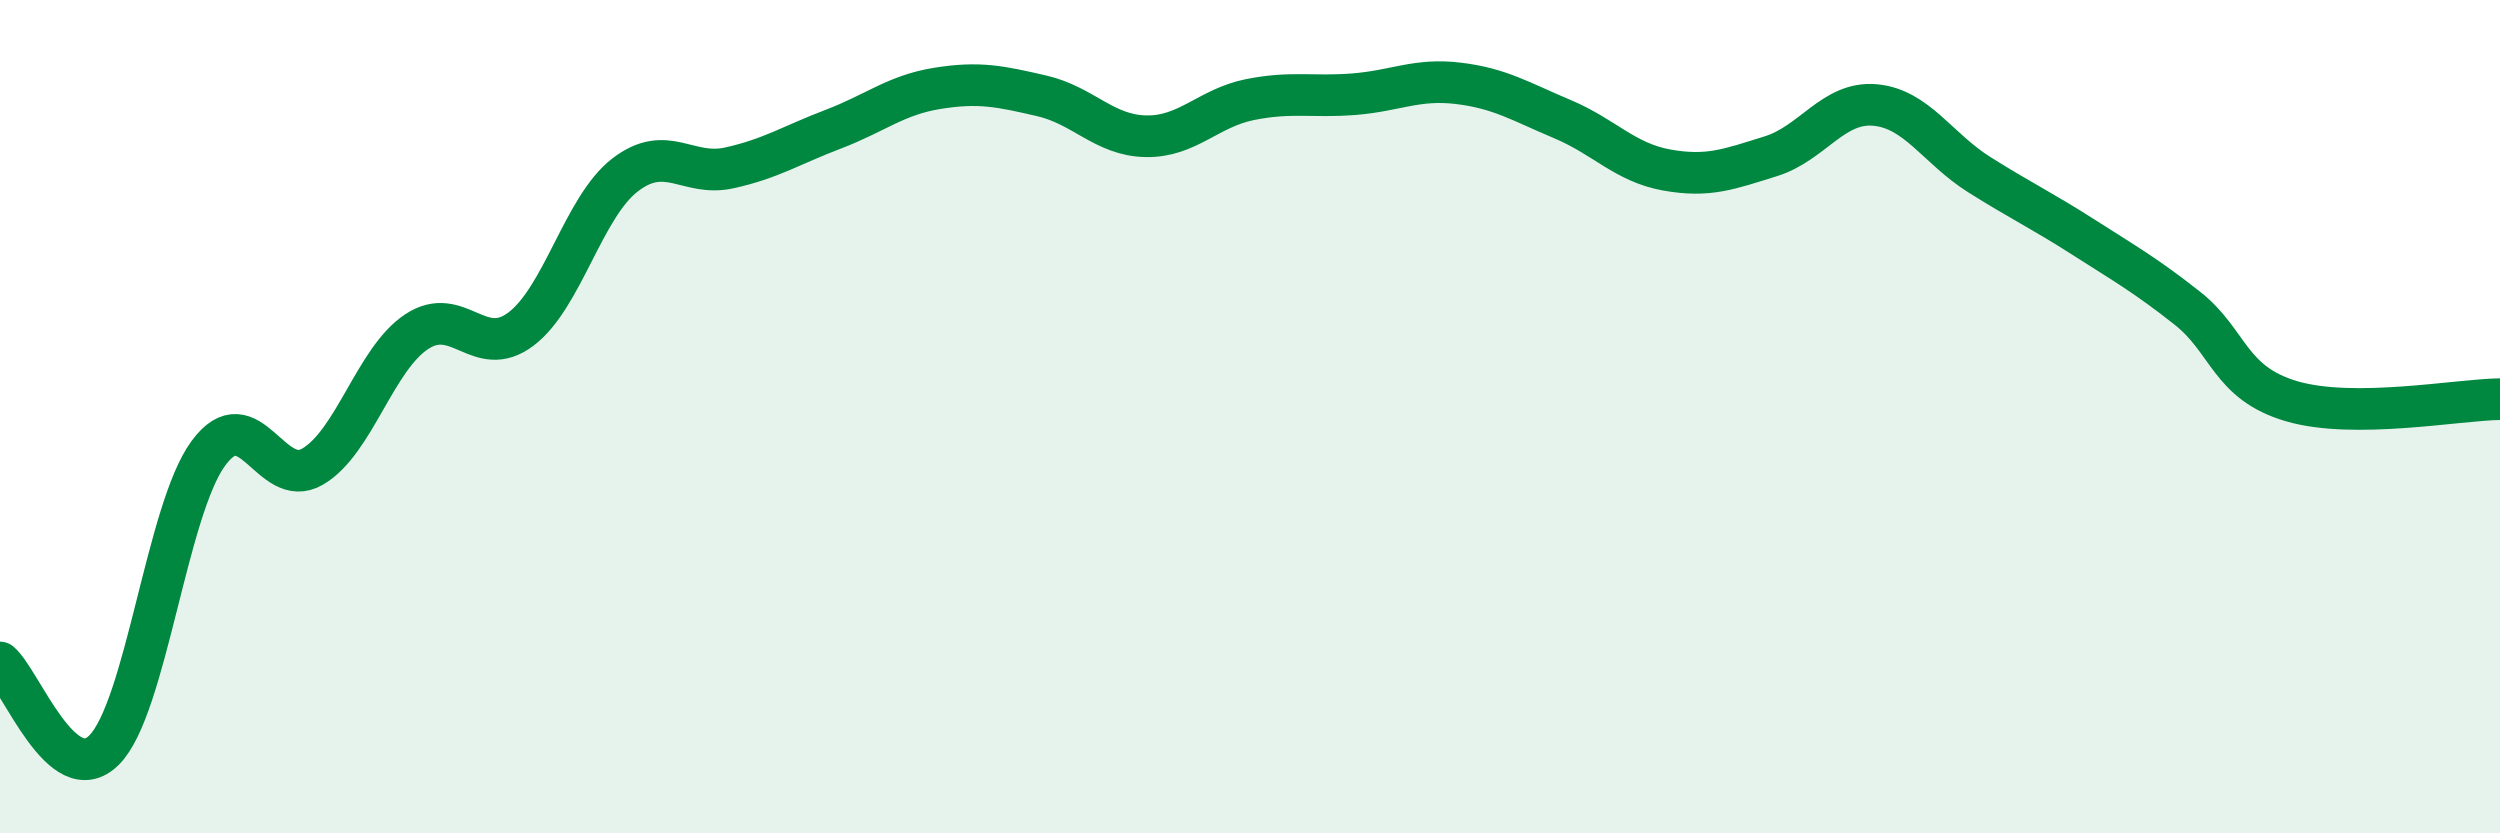
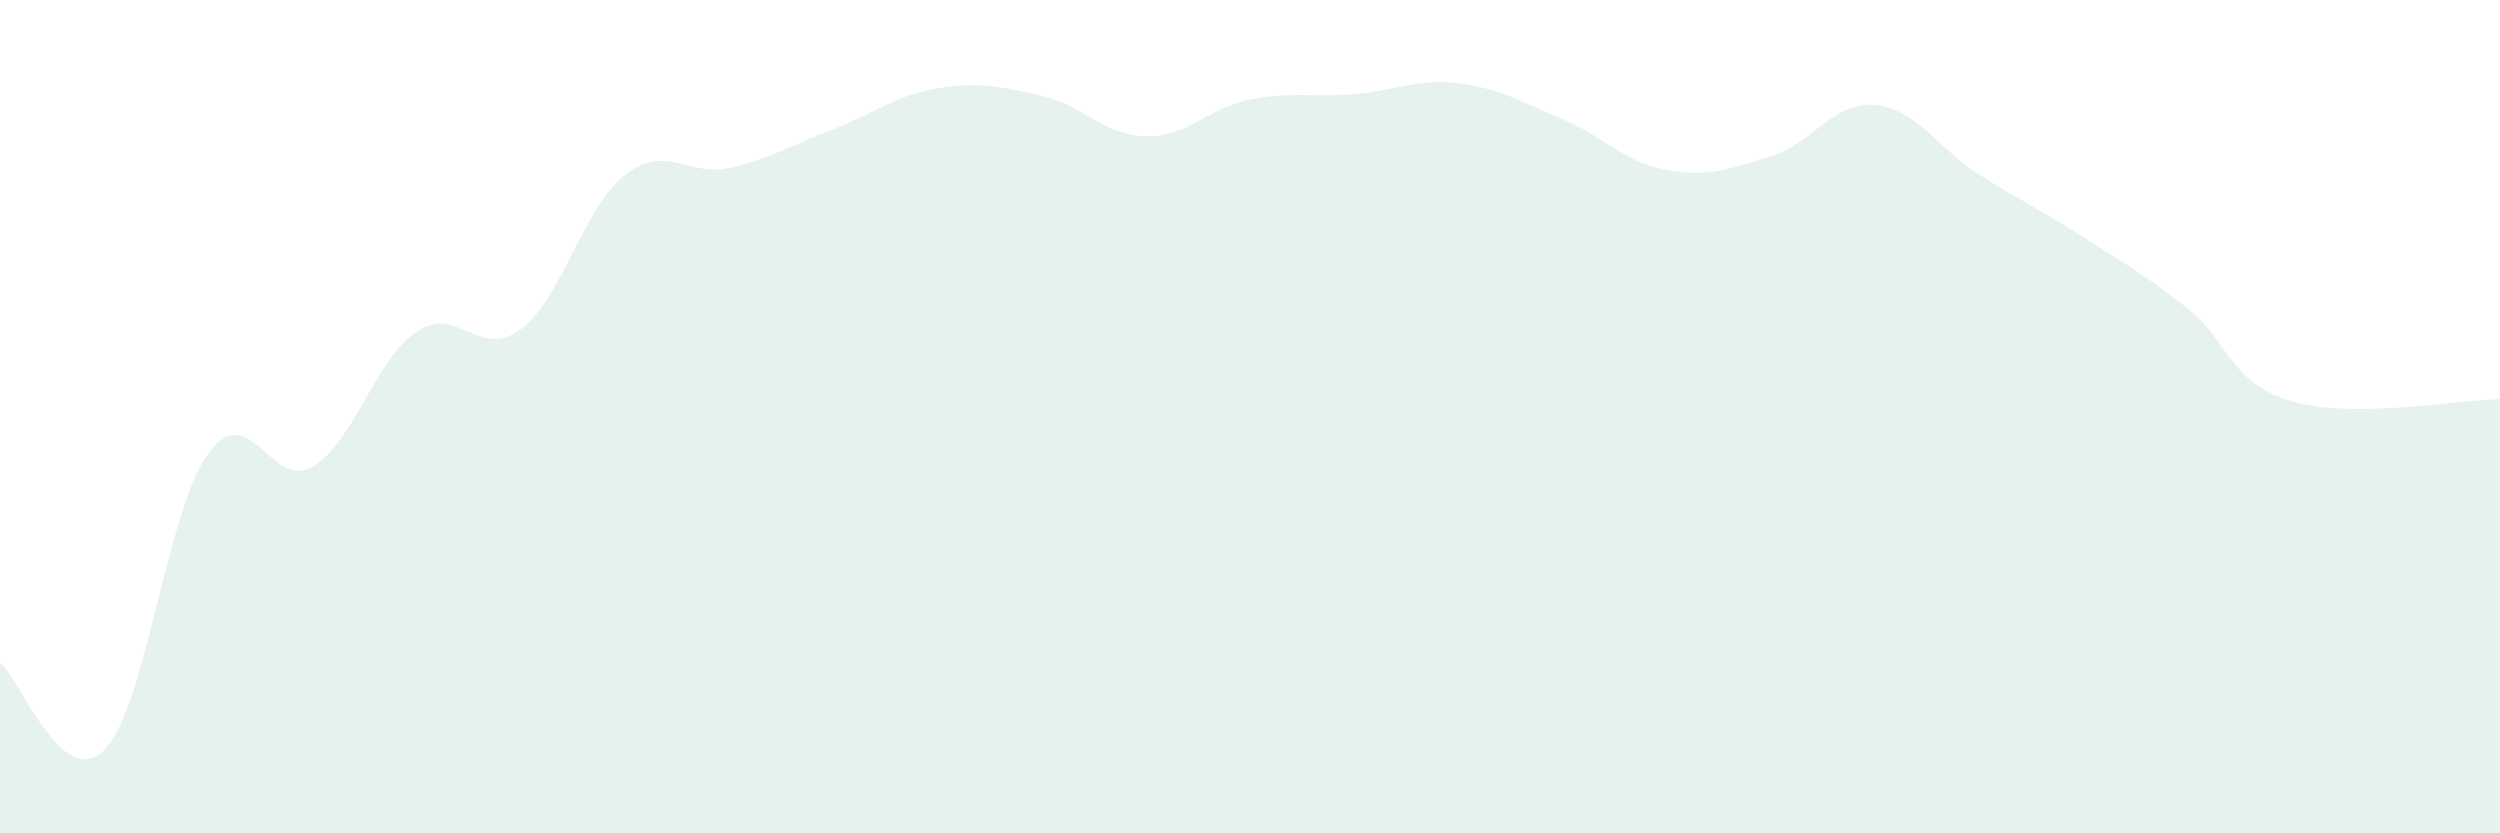
<svg xmlns="http://www.w3.org/2000/svg" width="60" height="20" viewBox="0 0 60 20">
  <path d="M 0,15.9 C 0.5,16.32 1.5,19 2.5,18 C 3.5,17 4,12.24 5,10.88 C 6,9.52 6.5,11.78 7.5,11.2 C 8.5,10.62 9,8.62 10,7.96 C 11,7.3 11.5,8.65 12.5,7.9 C 13.5,7.15 14,4.97 15,4.2 C 16,3.43 16.5,4.25 17.5,4.03 C 18.5,3.81 19,3.48 20,3.1 C 21,2.72 21.5,2.28 22.5,2.12 C 23.5,1.96 24,2.07 25,2.3 C 26,2.53 26.5,3.25 27.5,3.27 C 28.5,3.29 29,2.59 30,2.39 C 31,2.19 31.5,2.34 32.5,2.26 C 33.5,2.18 34,1.88 35,2 C 36,2.12 36.5,2.44 37.5,2.86 C 38.5,3.28 39,3.9 40,4.08 C 41,4.26 41.5,4.06 42.5,3.75 C 43.5,3.44 44,2.43 45,2.52 C 46,2.61 46.5,3.56 47.5,4.19 C 48.5,4.82 49,5.05 50,5.69 C 51,6.33 51.5,6.61 52.5,7.4 C 53.5,8.19 53.5,9.19 55,9.63 C 56.5,10.07 59,9.59 60,9.58L60 20L0 20Z" fill="#008740" opacity="0.1" stroke-linecap="round" stroke-linejoin="round" />
-   <path d="M 0,15.9 C 0.5,16.32 1.5,19 2.5,18 C 3.5,17 4,12.24 5,10.88 C 6,9.52 6.5,11.78 7.5,11.2 C 8.5,10.62 9,8.62 10,7.96 C 11,7.3 11.5,8.65 12.5,7.9 C 13.5,7.15 14,4.97 15,4.2 C 16,3.43 16.5,4.25 17.5,4.03 C 18.5,3.81 19,3.48 20,3.1 C 21,2.72 21.5,2.28 22.5,2.12 C 23.5,1.96 24,2.07 25,2.3 C 26,2.53 26.5,3.25 27.5,3.27 C 28.5,3.29 29,2.59 30,2.39 C 31,2.19 31.5,2.34 32.5,2.26 C 33.5,2.18 34,1.88 35,2 C 36,2.12 36.5,2.44 37.5,2.86 C 38.5,3.28 39,3.9 40,4.08 C 41,4.26 41.5,4.06 42.5,3.75 C 43.5,3.44 44,2.43 45,2.52 C 46,2.61 46.5,3.56 47.5,4.19 C 48.5,4.82 49,5.05 50,5.69 C 51,6.33 51.5,6.61 52.5,7.4 C 53.5,8.19 53.5,9.19 55,9.63 C 56.5,10.07 59,9.59 60,9.58" stroke="#008740" stroke-width="1" fill="none" stroke-linecap="round" stroke-linejoin="round" />
</svg>